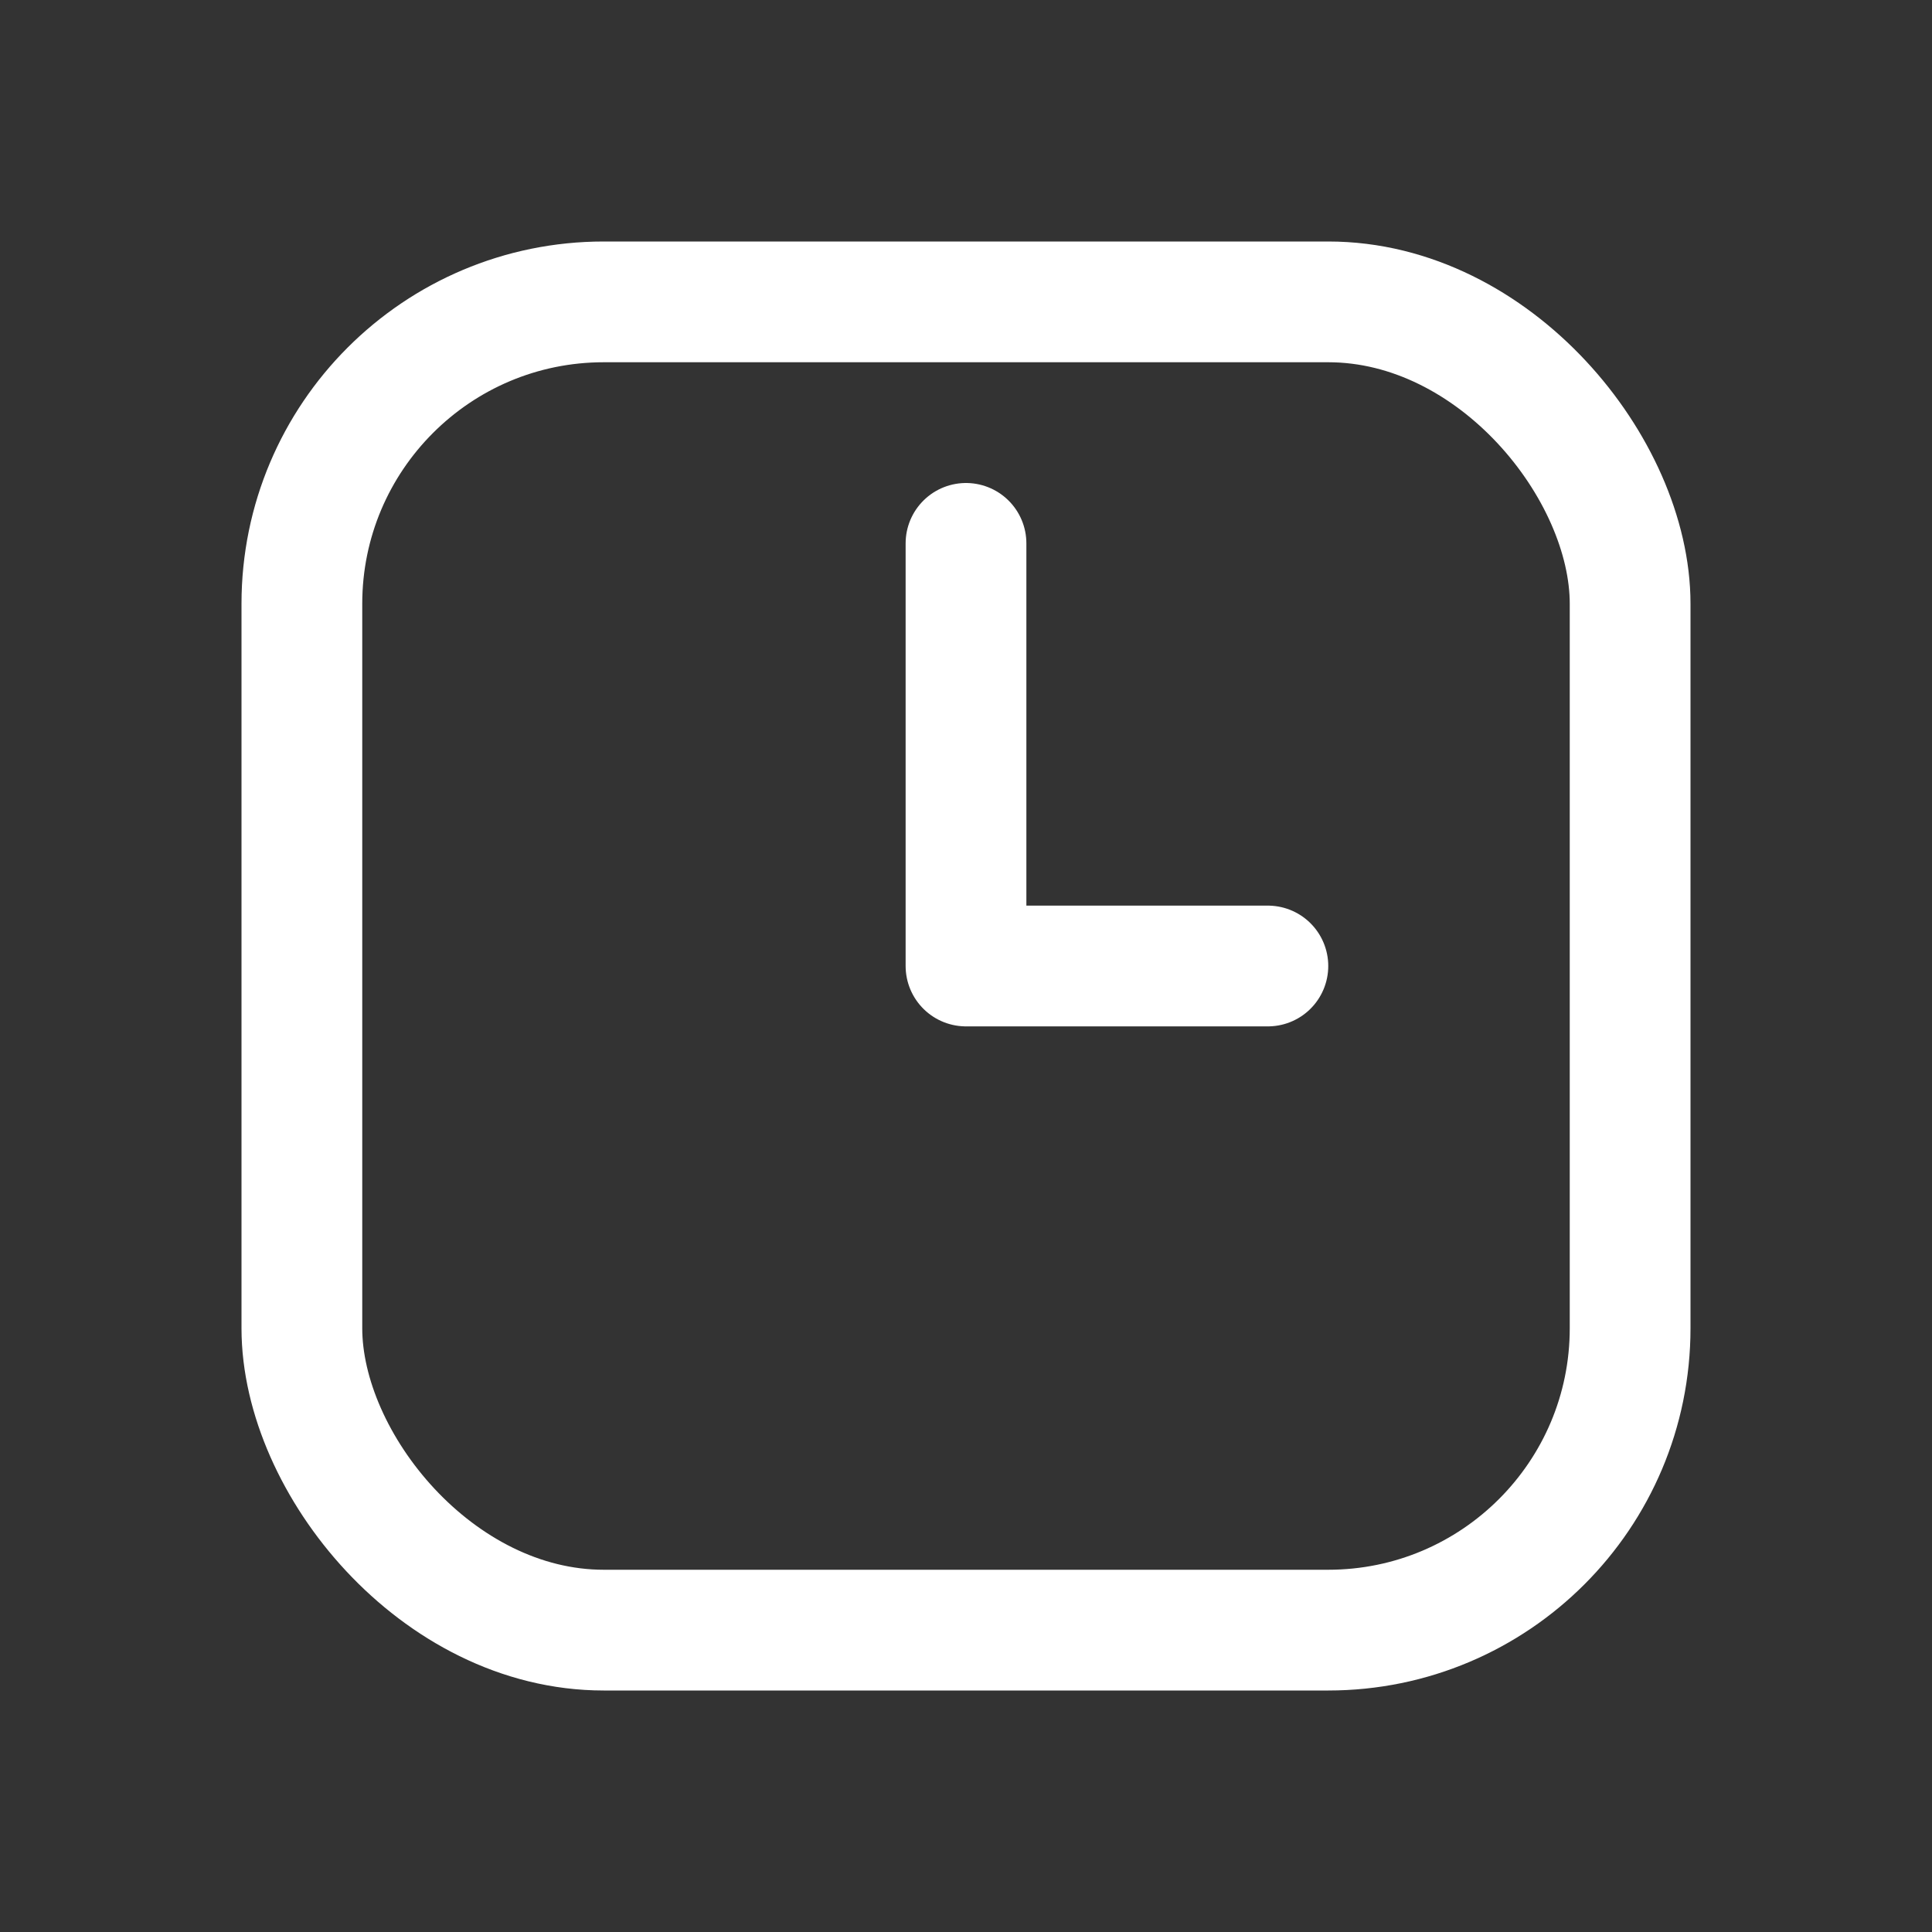
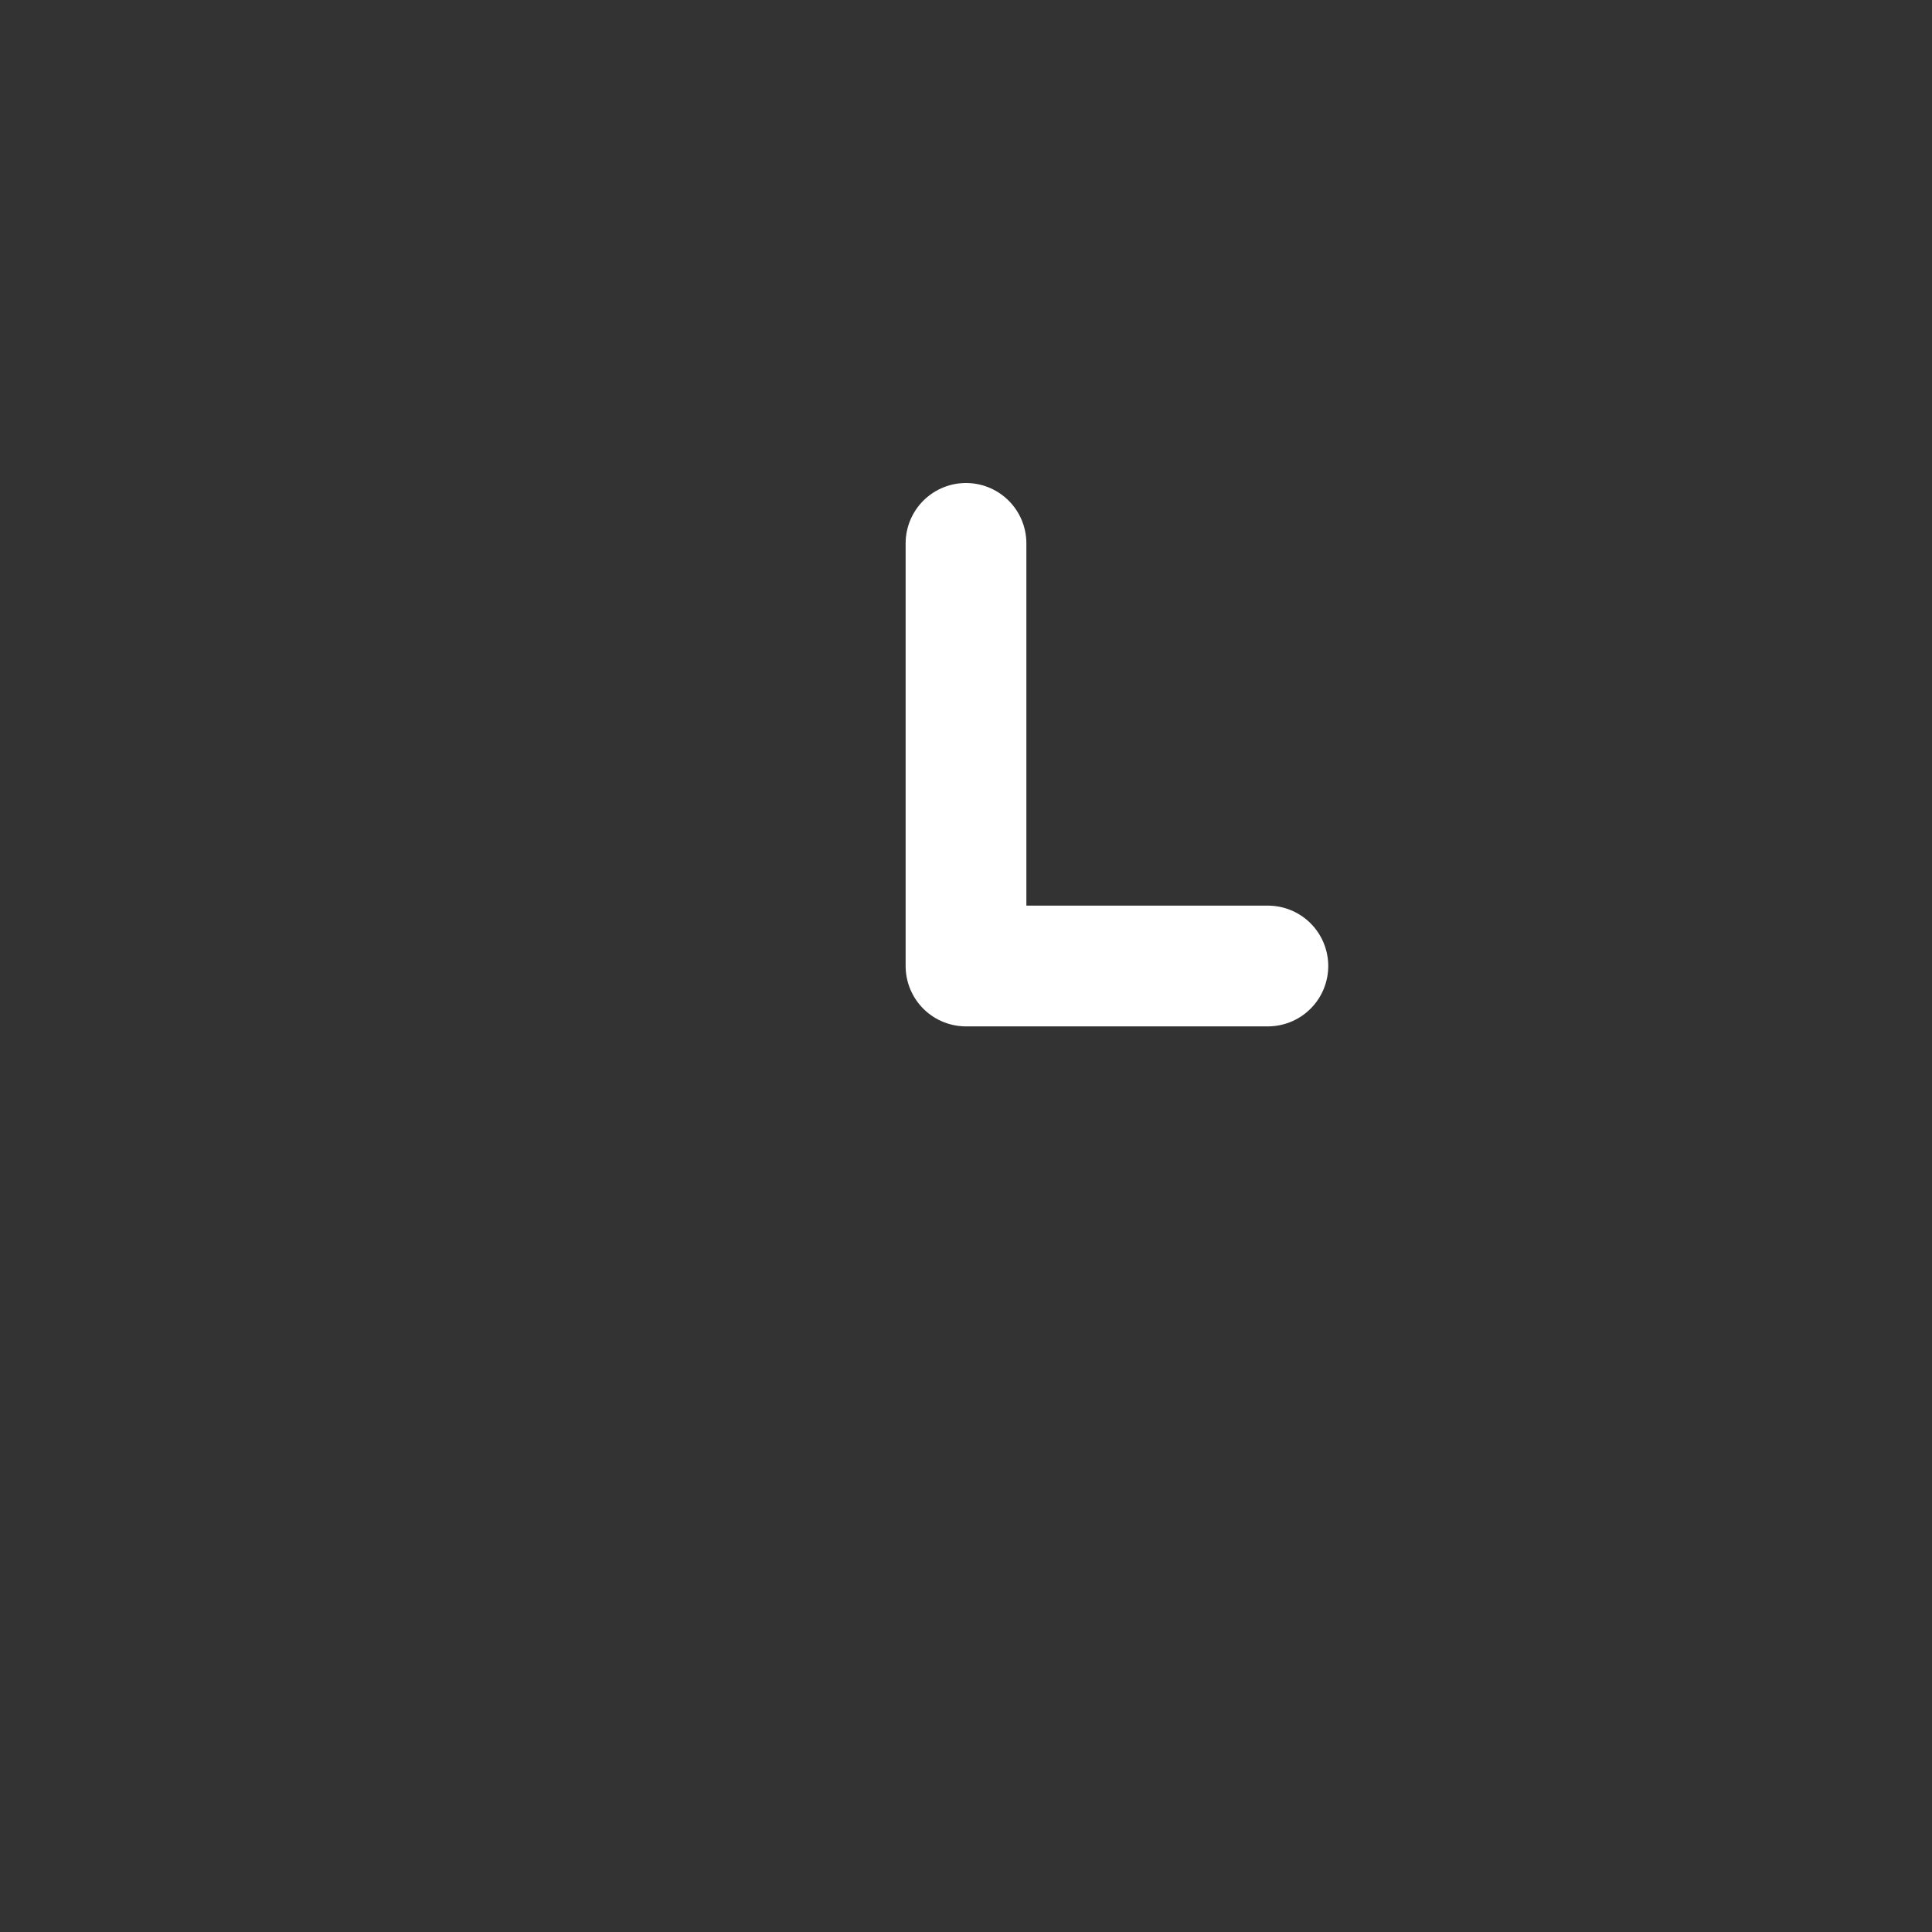
<svg xmlns="http://www.w3.org/2000/svg" width="32" height="32" viewBox="0 0 32 32" fill="none">
  <rect x="0" y="0" width="32" height="32" fill="#333333" stroke="none" />
  <path d="M21 16H16V9" stroke="#fff" style="stroke:#fff;stroke-opacity:1;" stroke-width="2" stroke-linecap="round" stroke-linejoin="round" />
-   <rect x="5" y="5" width="22" height="22" rx="5" stroke="#fff" style="stroke:#fff;stroke-opacity:1;" stroke-width="2" stroke-linecap="round" stroke-linejoin="round" />
</svg>